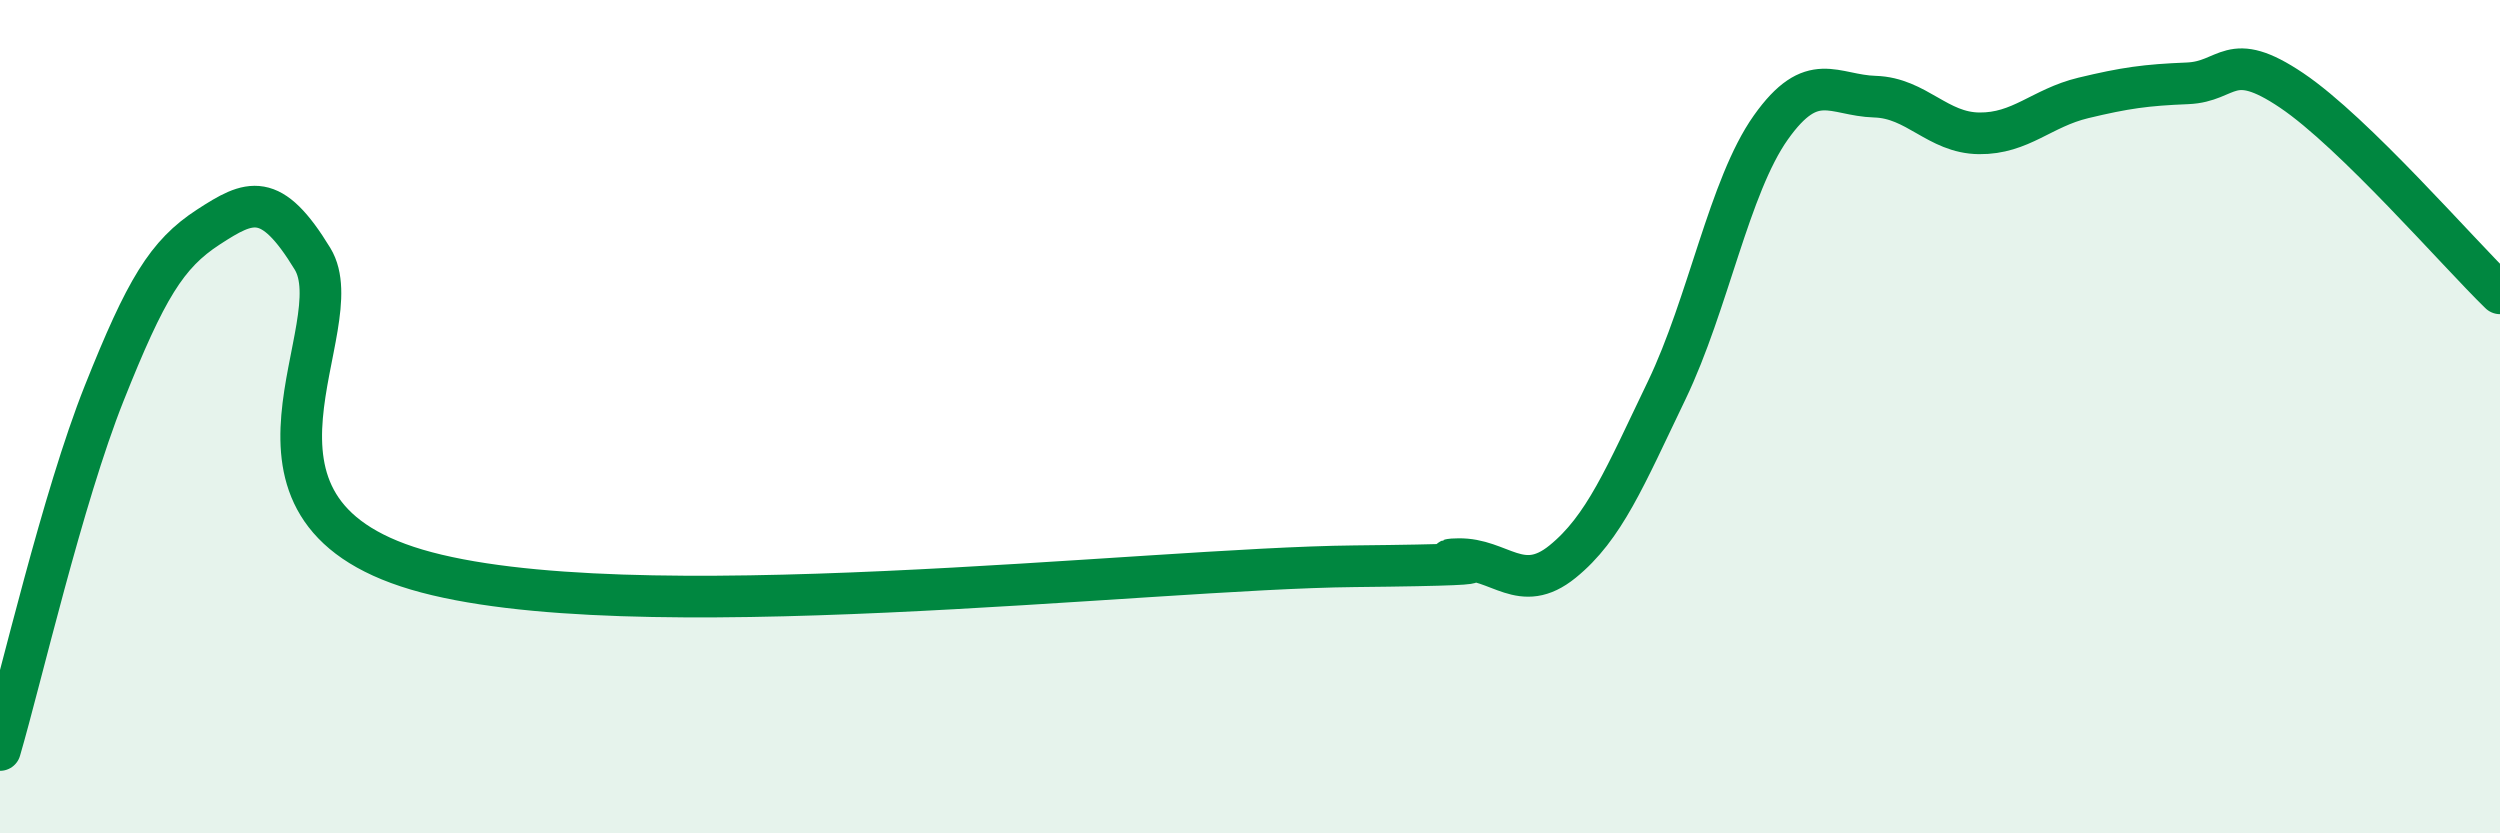
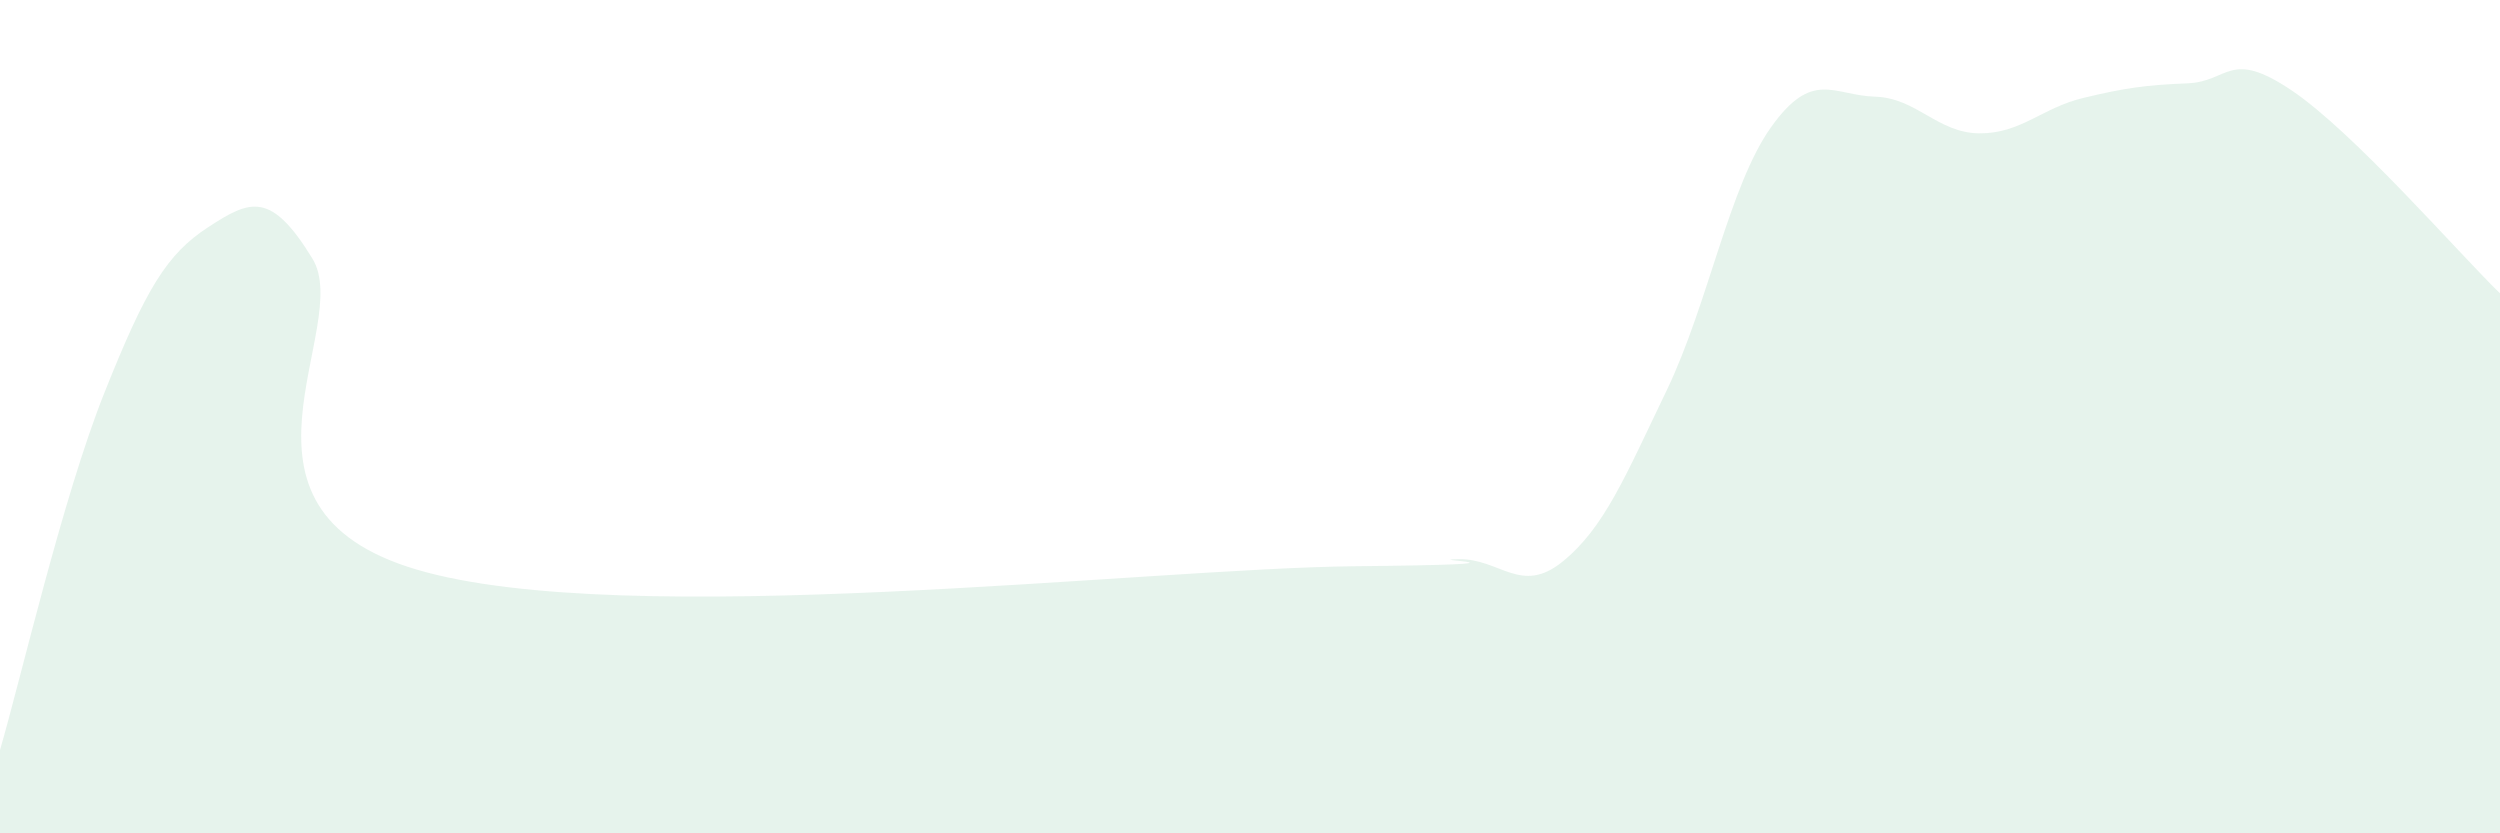
<svg xmlns="http://www.w3.org/2000/svg" width="60" height="20" viewBox="0 0 60 20">
  <path d="M 0,18 C 0.5,16.29 1.5,11.95 2.5,9.44 C 3.5,6.93 4,6.1 5,5.45 C 6,4.8 6.5,4.57 7.5,6.21 C 8.5,7.85 5,12.19 10,13.67 C 15,15.15 27.5,13.64 32.5,13.59 C 37.5,13.54 34,13.44 35,13.42 C 36,13.4 36.5,14.29 37.5,13.48 C 38.5,12.67 39,11.45 40,9.37 C 41,7.29 41.5,4.47 42.5,3.06 C 43.5,1.65 44,2.29 45,2.32 C 46,2.35 46.5,3.19 47.5,3.2 C 48.5,3.21 49,2.59 50,2.35 C 51,2.11 51.5,2.04 52.5,2 C 53.5,1.96 53.5,1.16 55,2.17 C 56.5,3.18 59,6.07 60,7.04L60 20L0 20Z" fill="#008740" opacity="0.1" stroke-linecap="round" stroke-linejoin="round" />
-   <path d="M 0,18 C 0.5,16.29 1.5,11.95 2.5,9.44 C 3.5,6.93 4,6.1 5,5.45 C 6,4.8 6.5,4.57 7.5,6.21 C 8.5,7.85 5,12.19 10,13.67 C 15,15.15 27.5,13.64 32.5,13.59 C 37.5,13.54 34,13.44 35,13.42 C 36,13.4 36.5,14.29 37.5,13.48 C 38.5,12.67 39,11.45 40,9.37 C 41,7.29 41.5,4.47 42.5,3.06 C 43.5,1.65 44,2.29 45,2.32 C 46,2.35 46.5,3.19 47.5,3.2 C 48.5,3.21 49,2.59 50,2.35 C 51,2.11 51.5,2.04 52.5,2 C 53.5,1.96 53.5,1.16 55,2.17 C 56.5,3.18 59,6.07 60,7.04" stroke="#008740" stroke-width="1" fill="none" stroke-linecap="round" stroke-linejoin="round" />
</svg>